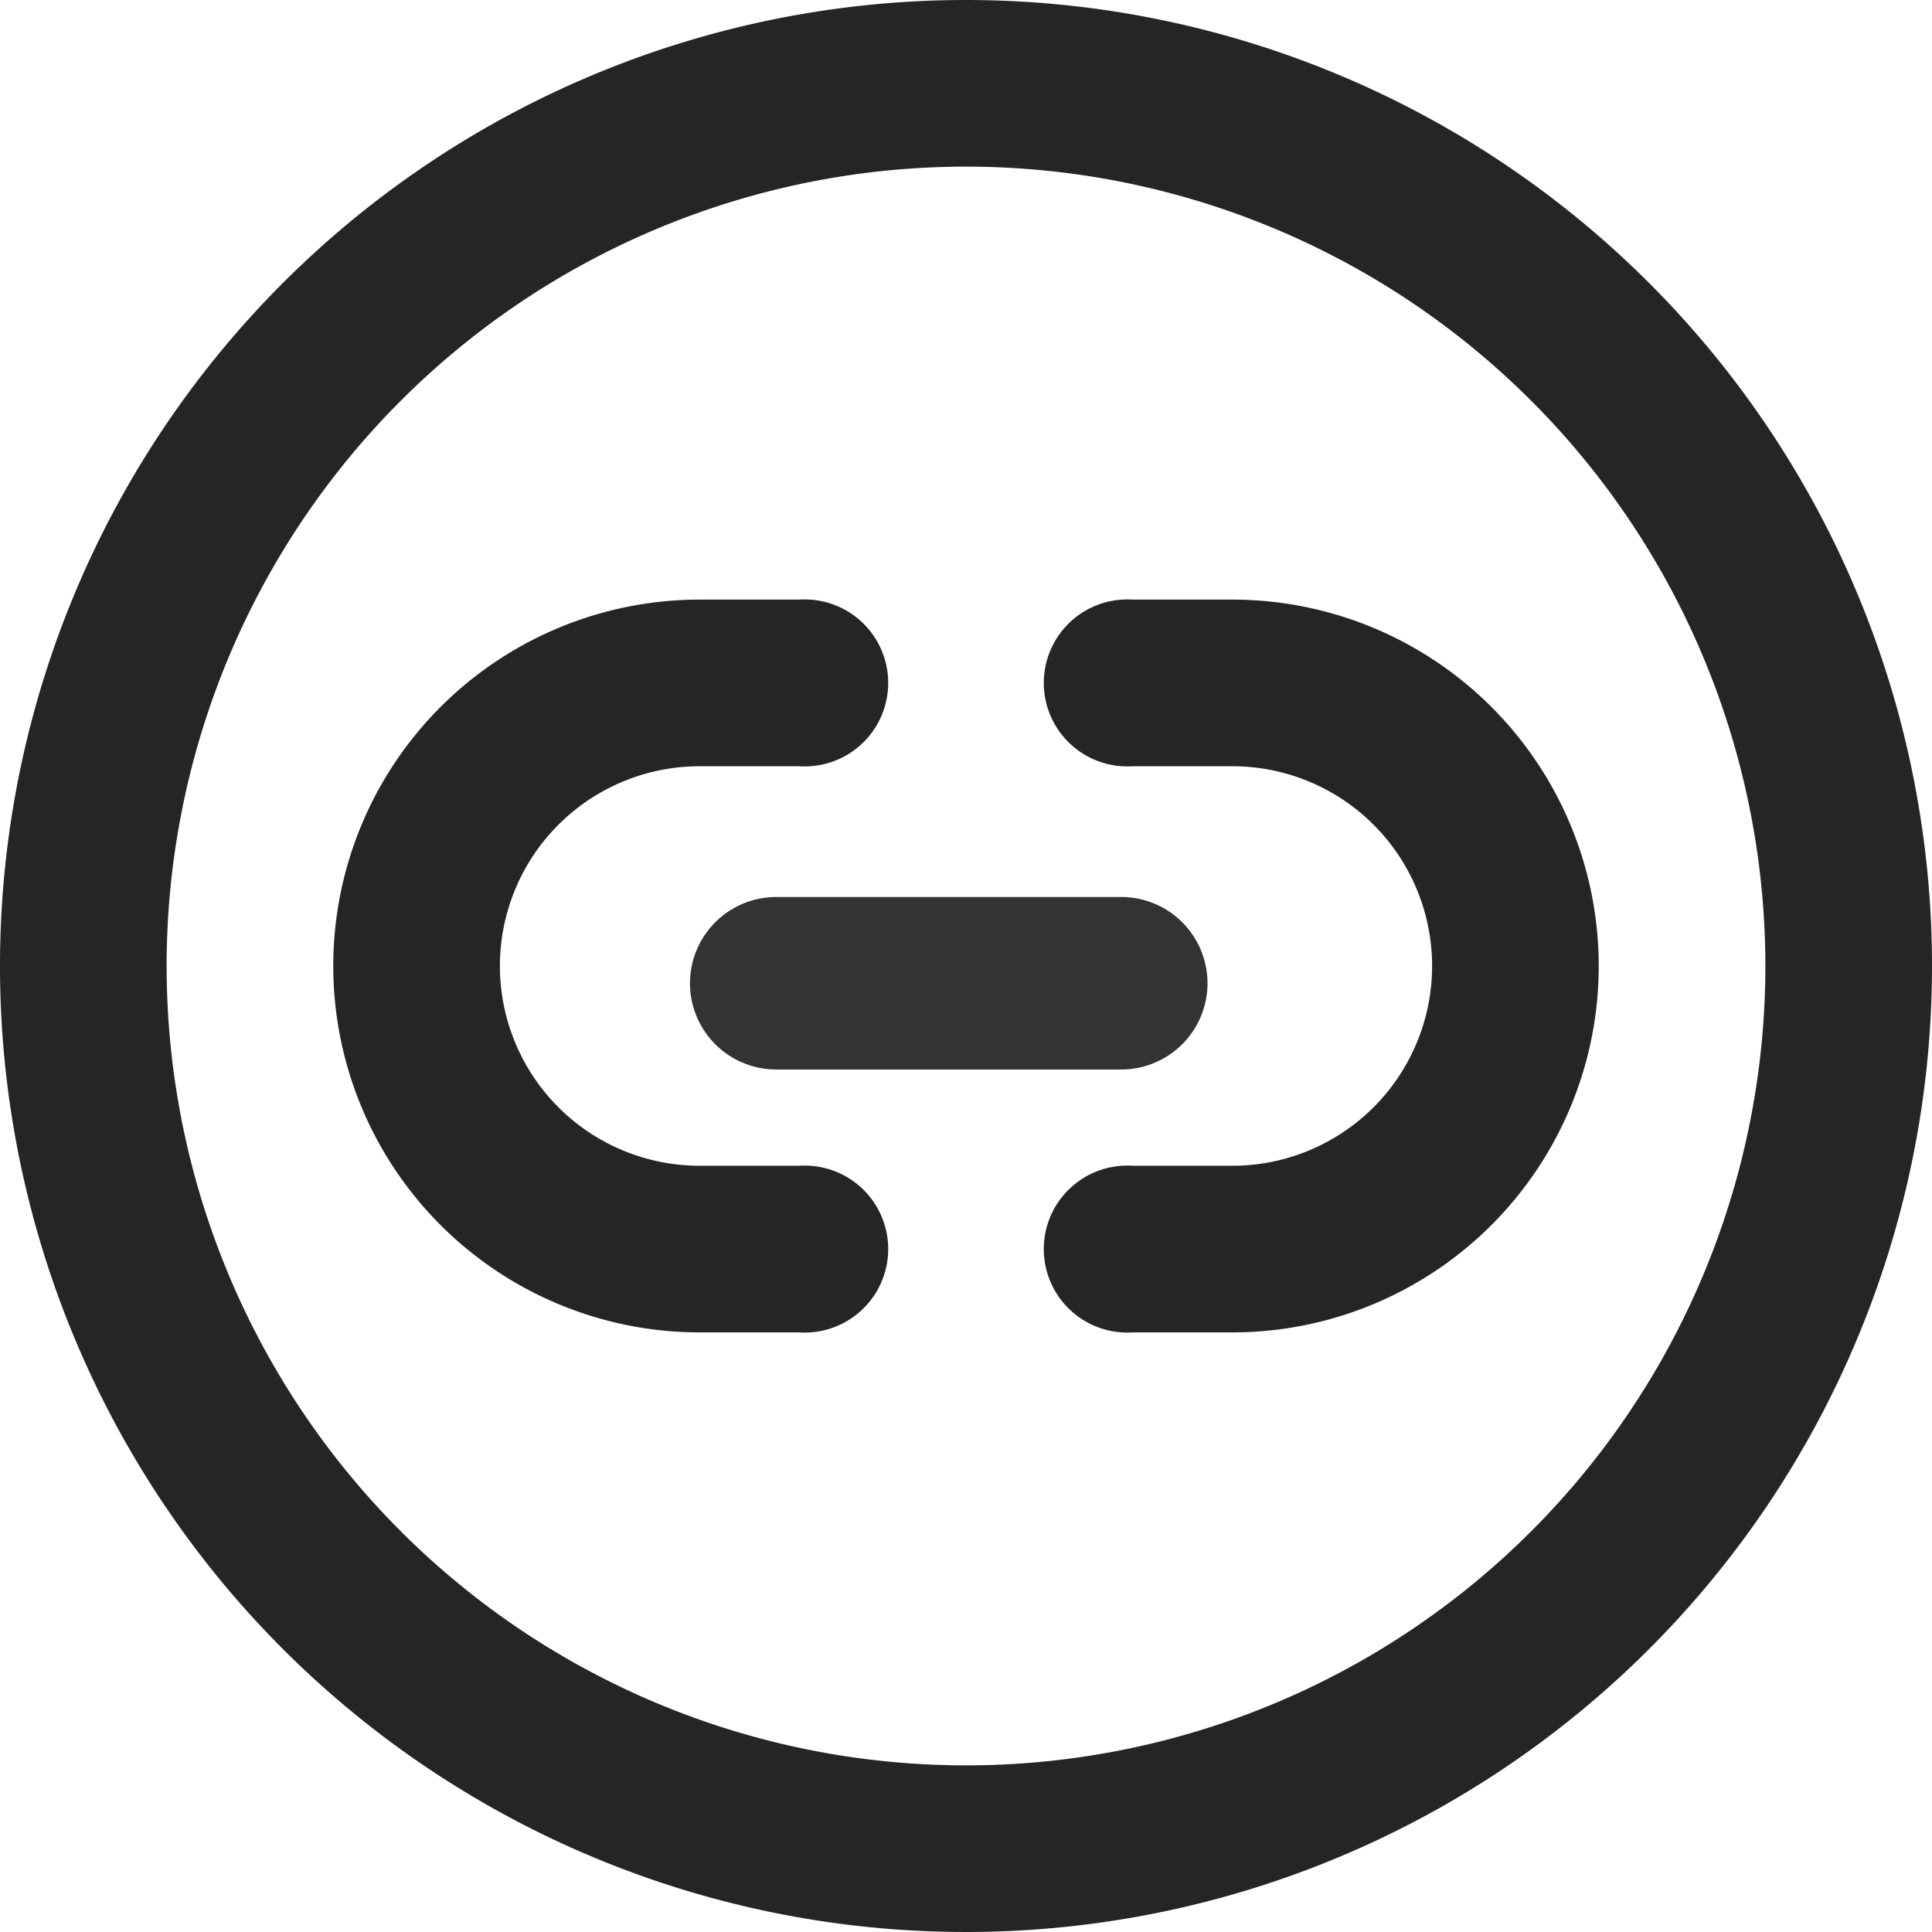
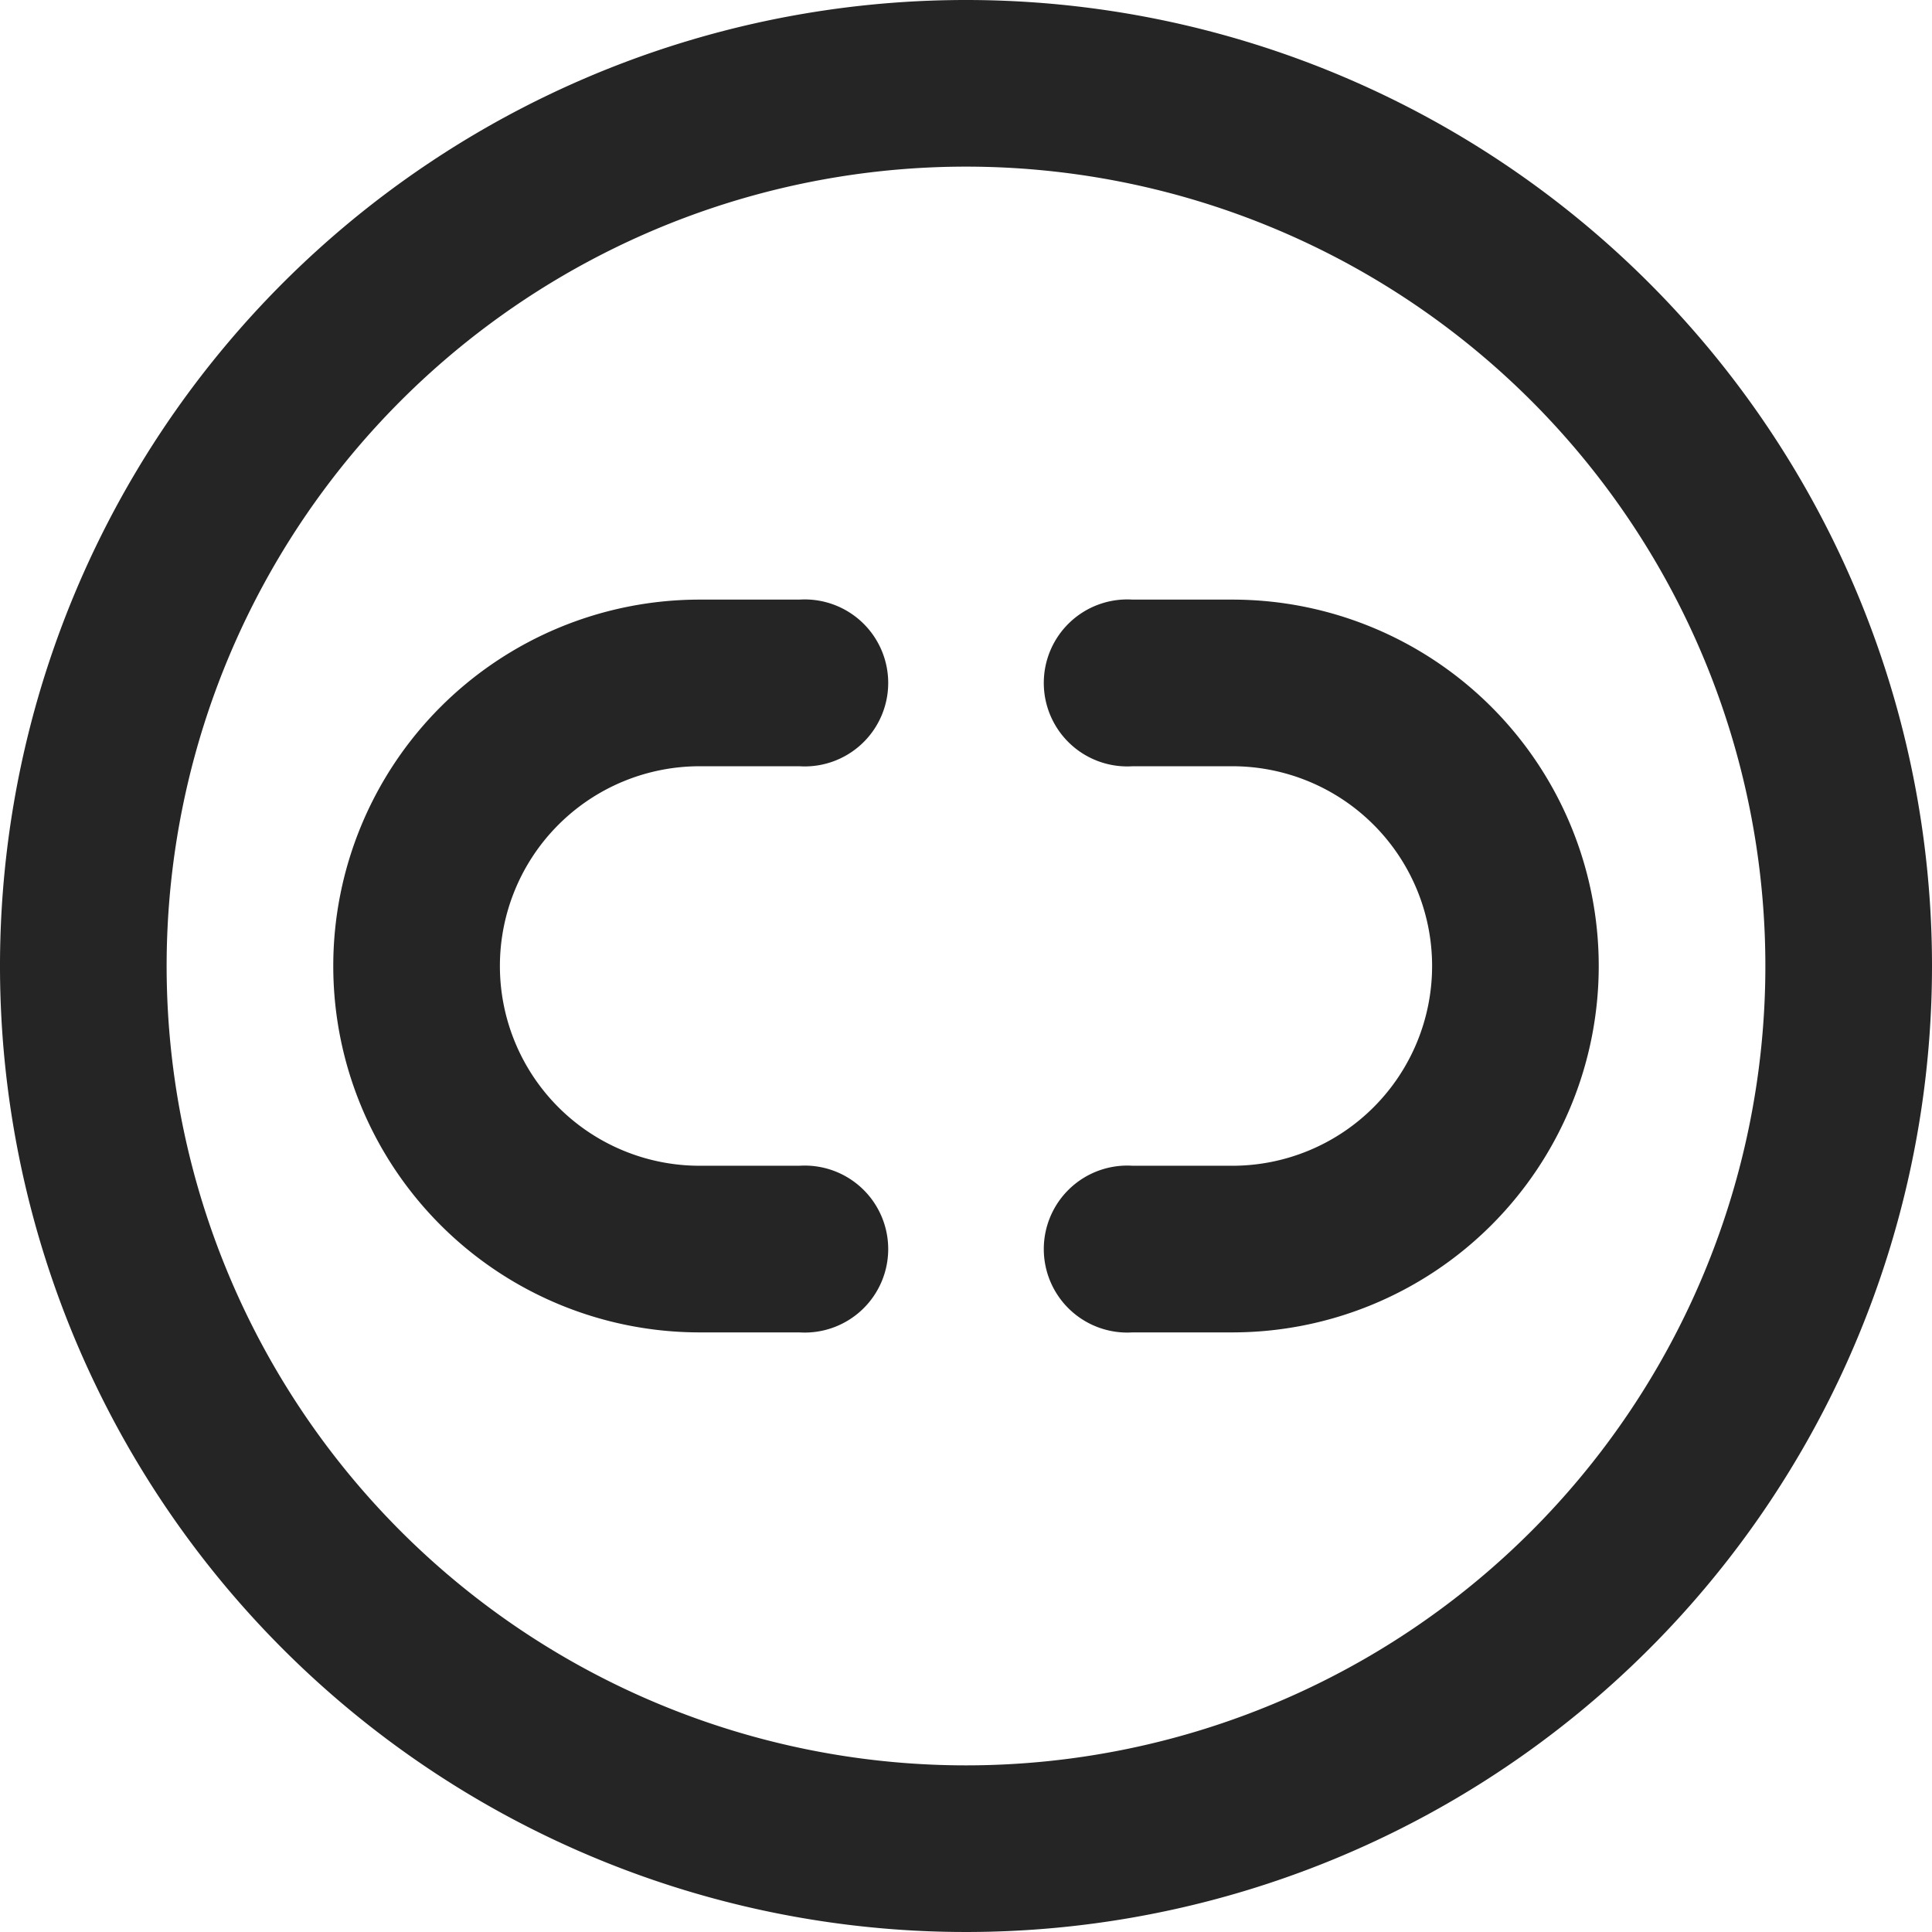
<svg xmlns="http://www.w3.org/2000/svg" t="1693057043040" class="icon" viewBox="0 0 1024 1024" version="1.1" p-id="1508" width="32" height="32">
-   <path d="M653.166 317.806h-52.846a44.251 44.251 0 1 0 0 88.32h52.846a105.874 105.874 0 1 1 0 211.749h-52.846a44.251 44.251 0 1 0 0 88.32h52.846a194.194 194.194 0 1 0 0-388.389z m-282.331 88.32h52.846a44.251 44.251 0 1 0 0-88.32h-52.846a194.194 194.194 0 0 0 0 388.389h52.846a44.251 44.251 0 1 0 0-88.32h-52.846a105.874 105.874 0 1 1 0-211.749zM512 0a512 512 0 1 0 512 512A512 512 0 0 0 512 0z m0 935.68A423.68 423.68 0 1 1 935.68 512 423.68 423.68 0 0 1 512 935.68z" fill="#252525" p-id="1509" />
-   <path d="M594.286 475.429h-182.857a45.714 45.714 0 0 0 0 91.429h182.857a45.714 45.714 0 0 0 0-91.429z" fill="#333333" p-id="1510" />
+   <path d="M653.166 317.806h-52.846a44.251 44.251 0 1 0 0 88.32h52.846a105.874 105.874 0 1 1 0 211.749h-52.846a44.251 44.251 0 1 0 0 88.32h52.846a194.194 194.194 0 1 0 0-388.389z m-282.331 88.32h52.846a44.251 44.251 0 1 0 0-88.32h-52.846a194.194 194.194 0 0 0 0 388.389h52.846a44.251 44.251 0 1 0 0-88.32h-52.846a105.874 105.874 0 1 1 0-211.749M512 0a512 512 0 1 0 512 512A512 512 0 0 0 512 0z m0 935.68A423.68 423.68 0 1 1 935.68 512 423.68 423.68 0 0 1 512 935.68z" fill="#252525" p-id="1509" />
</svg>